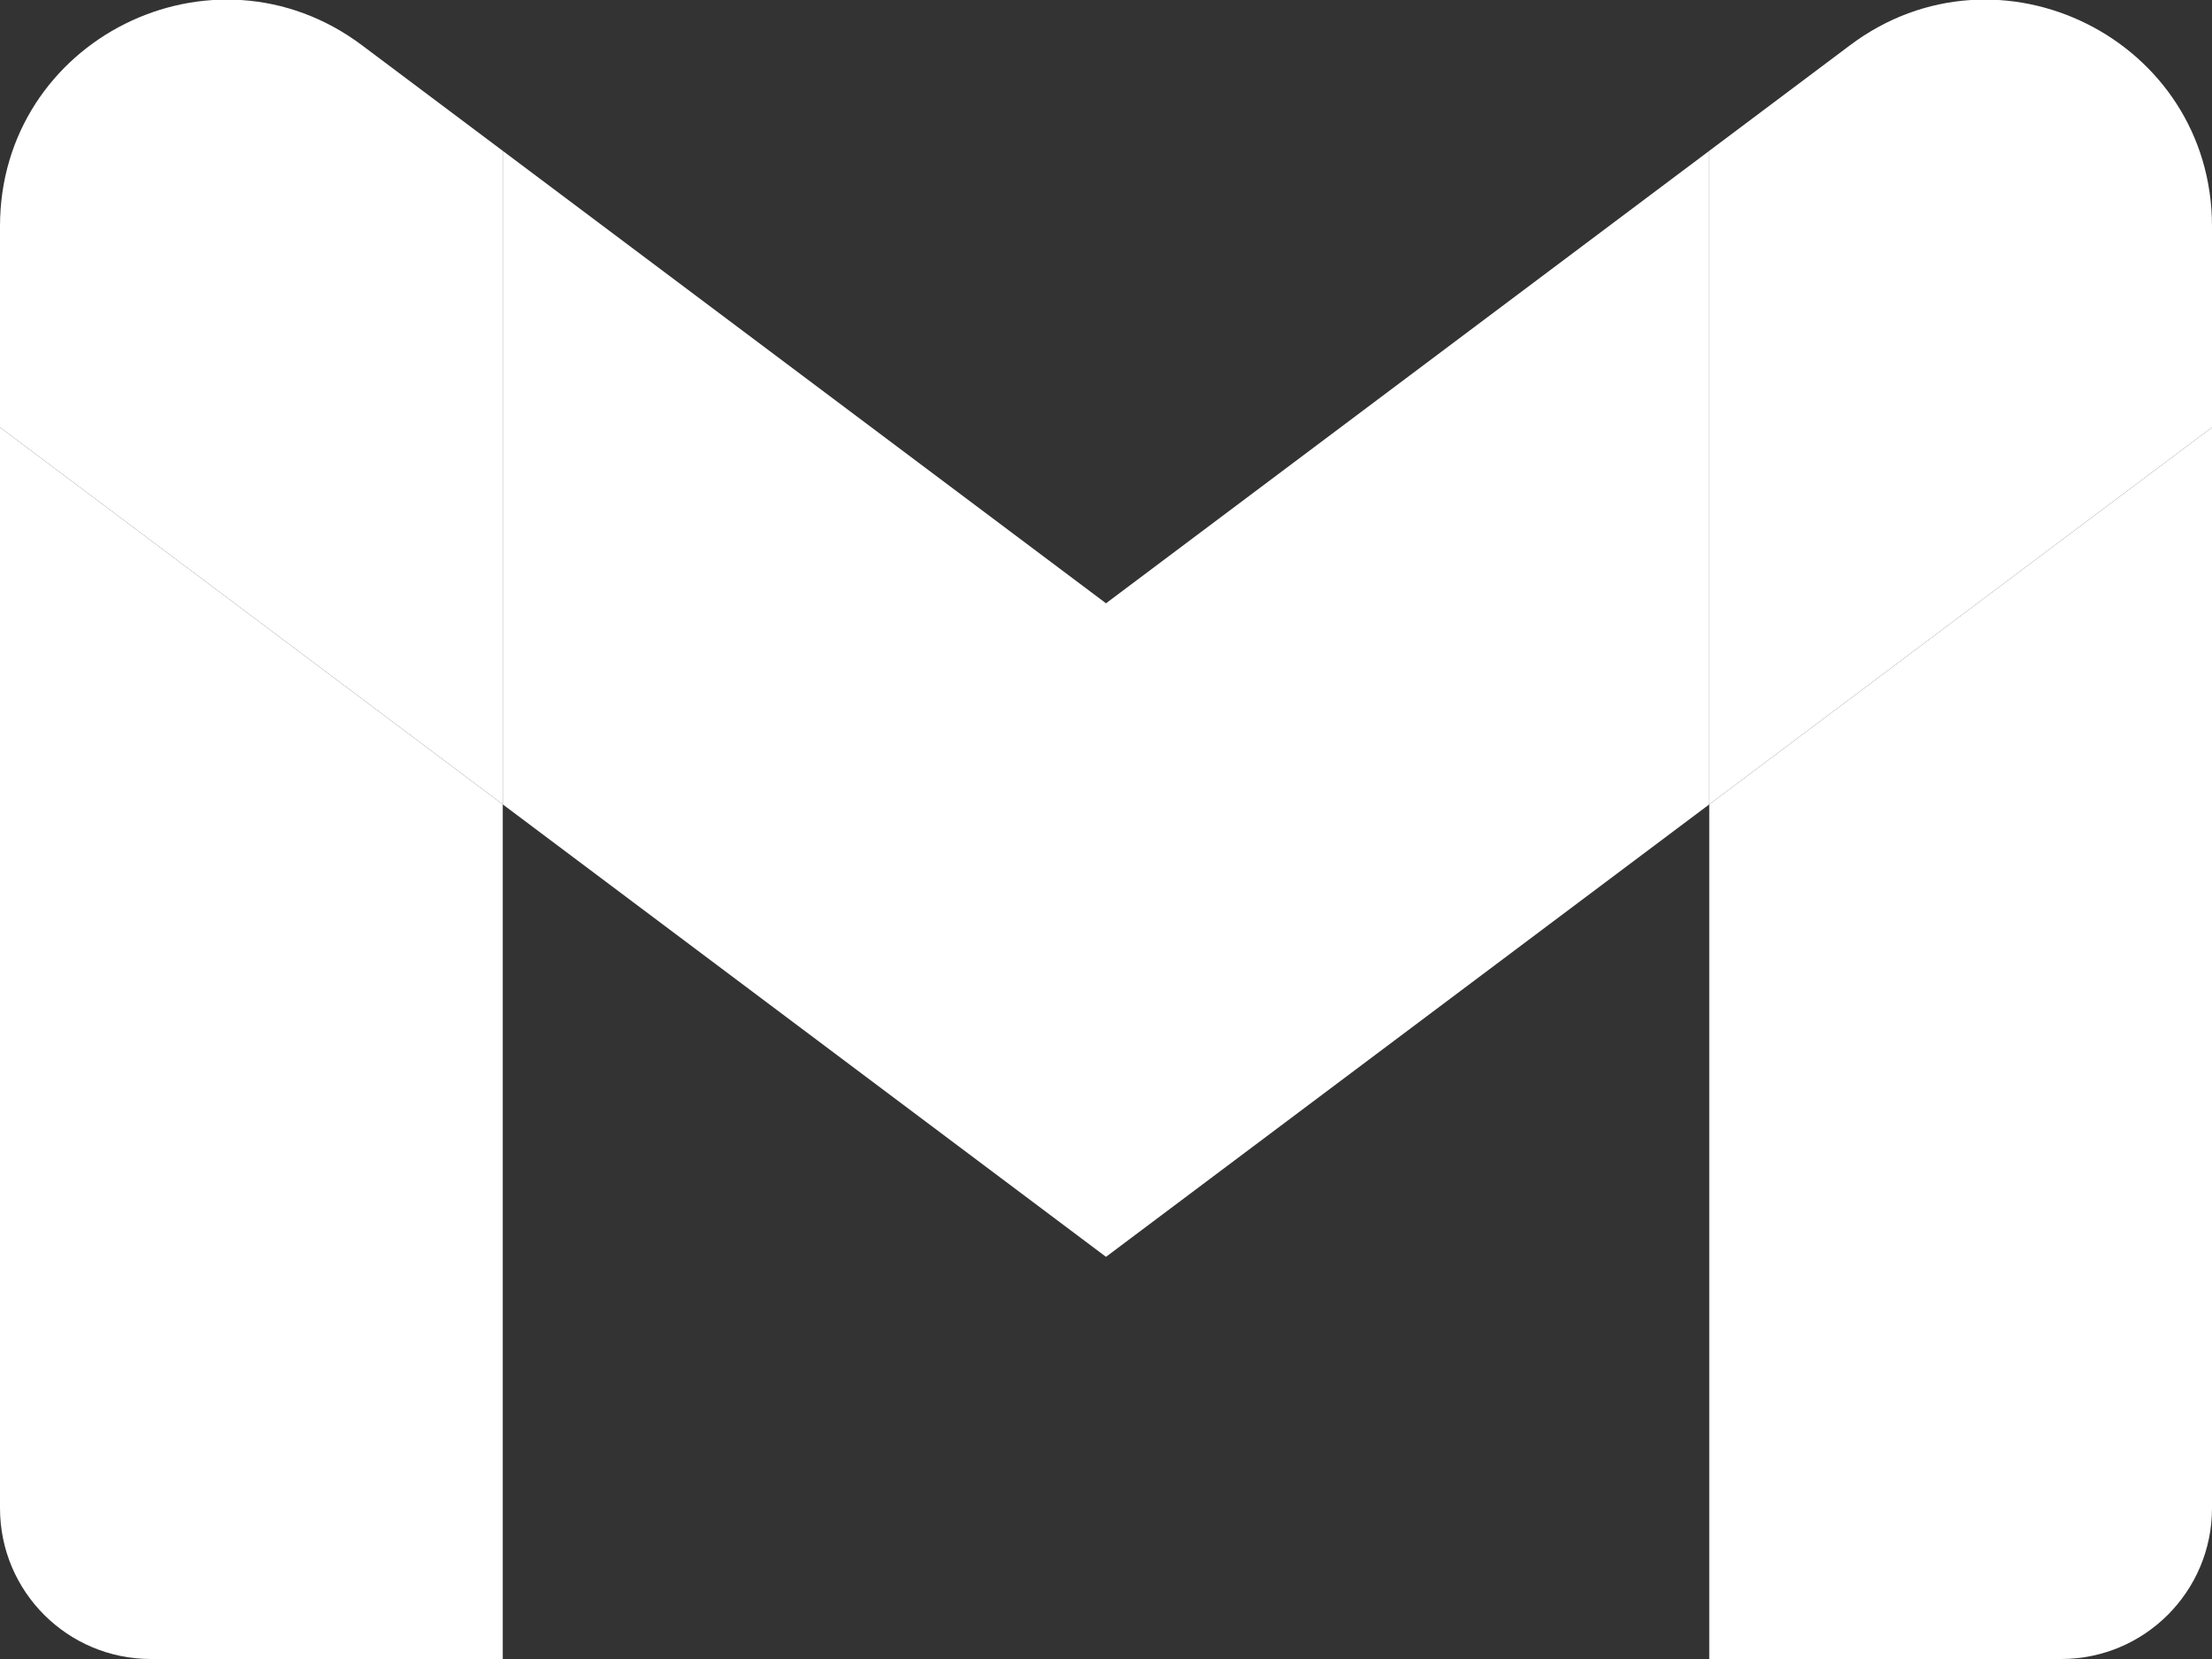
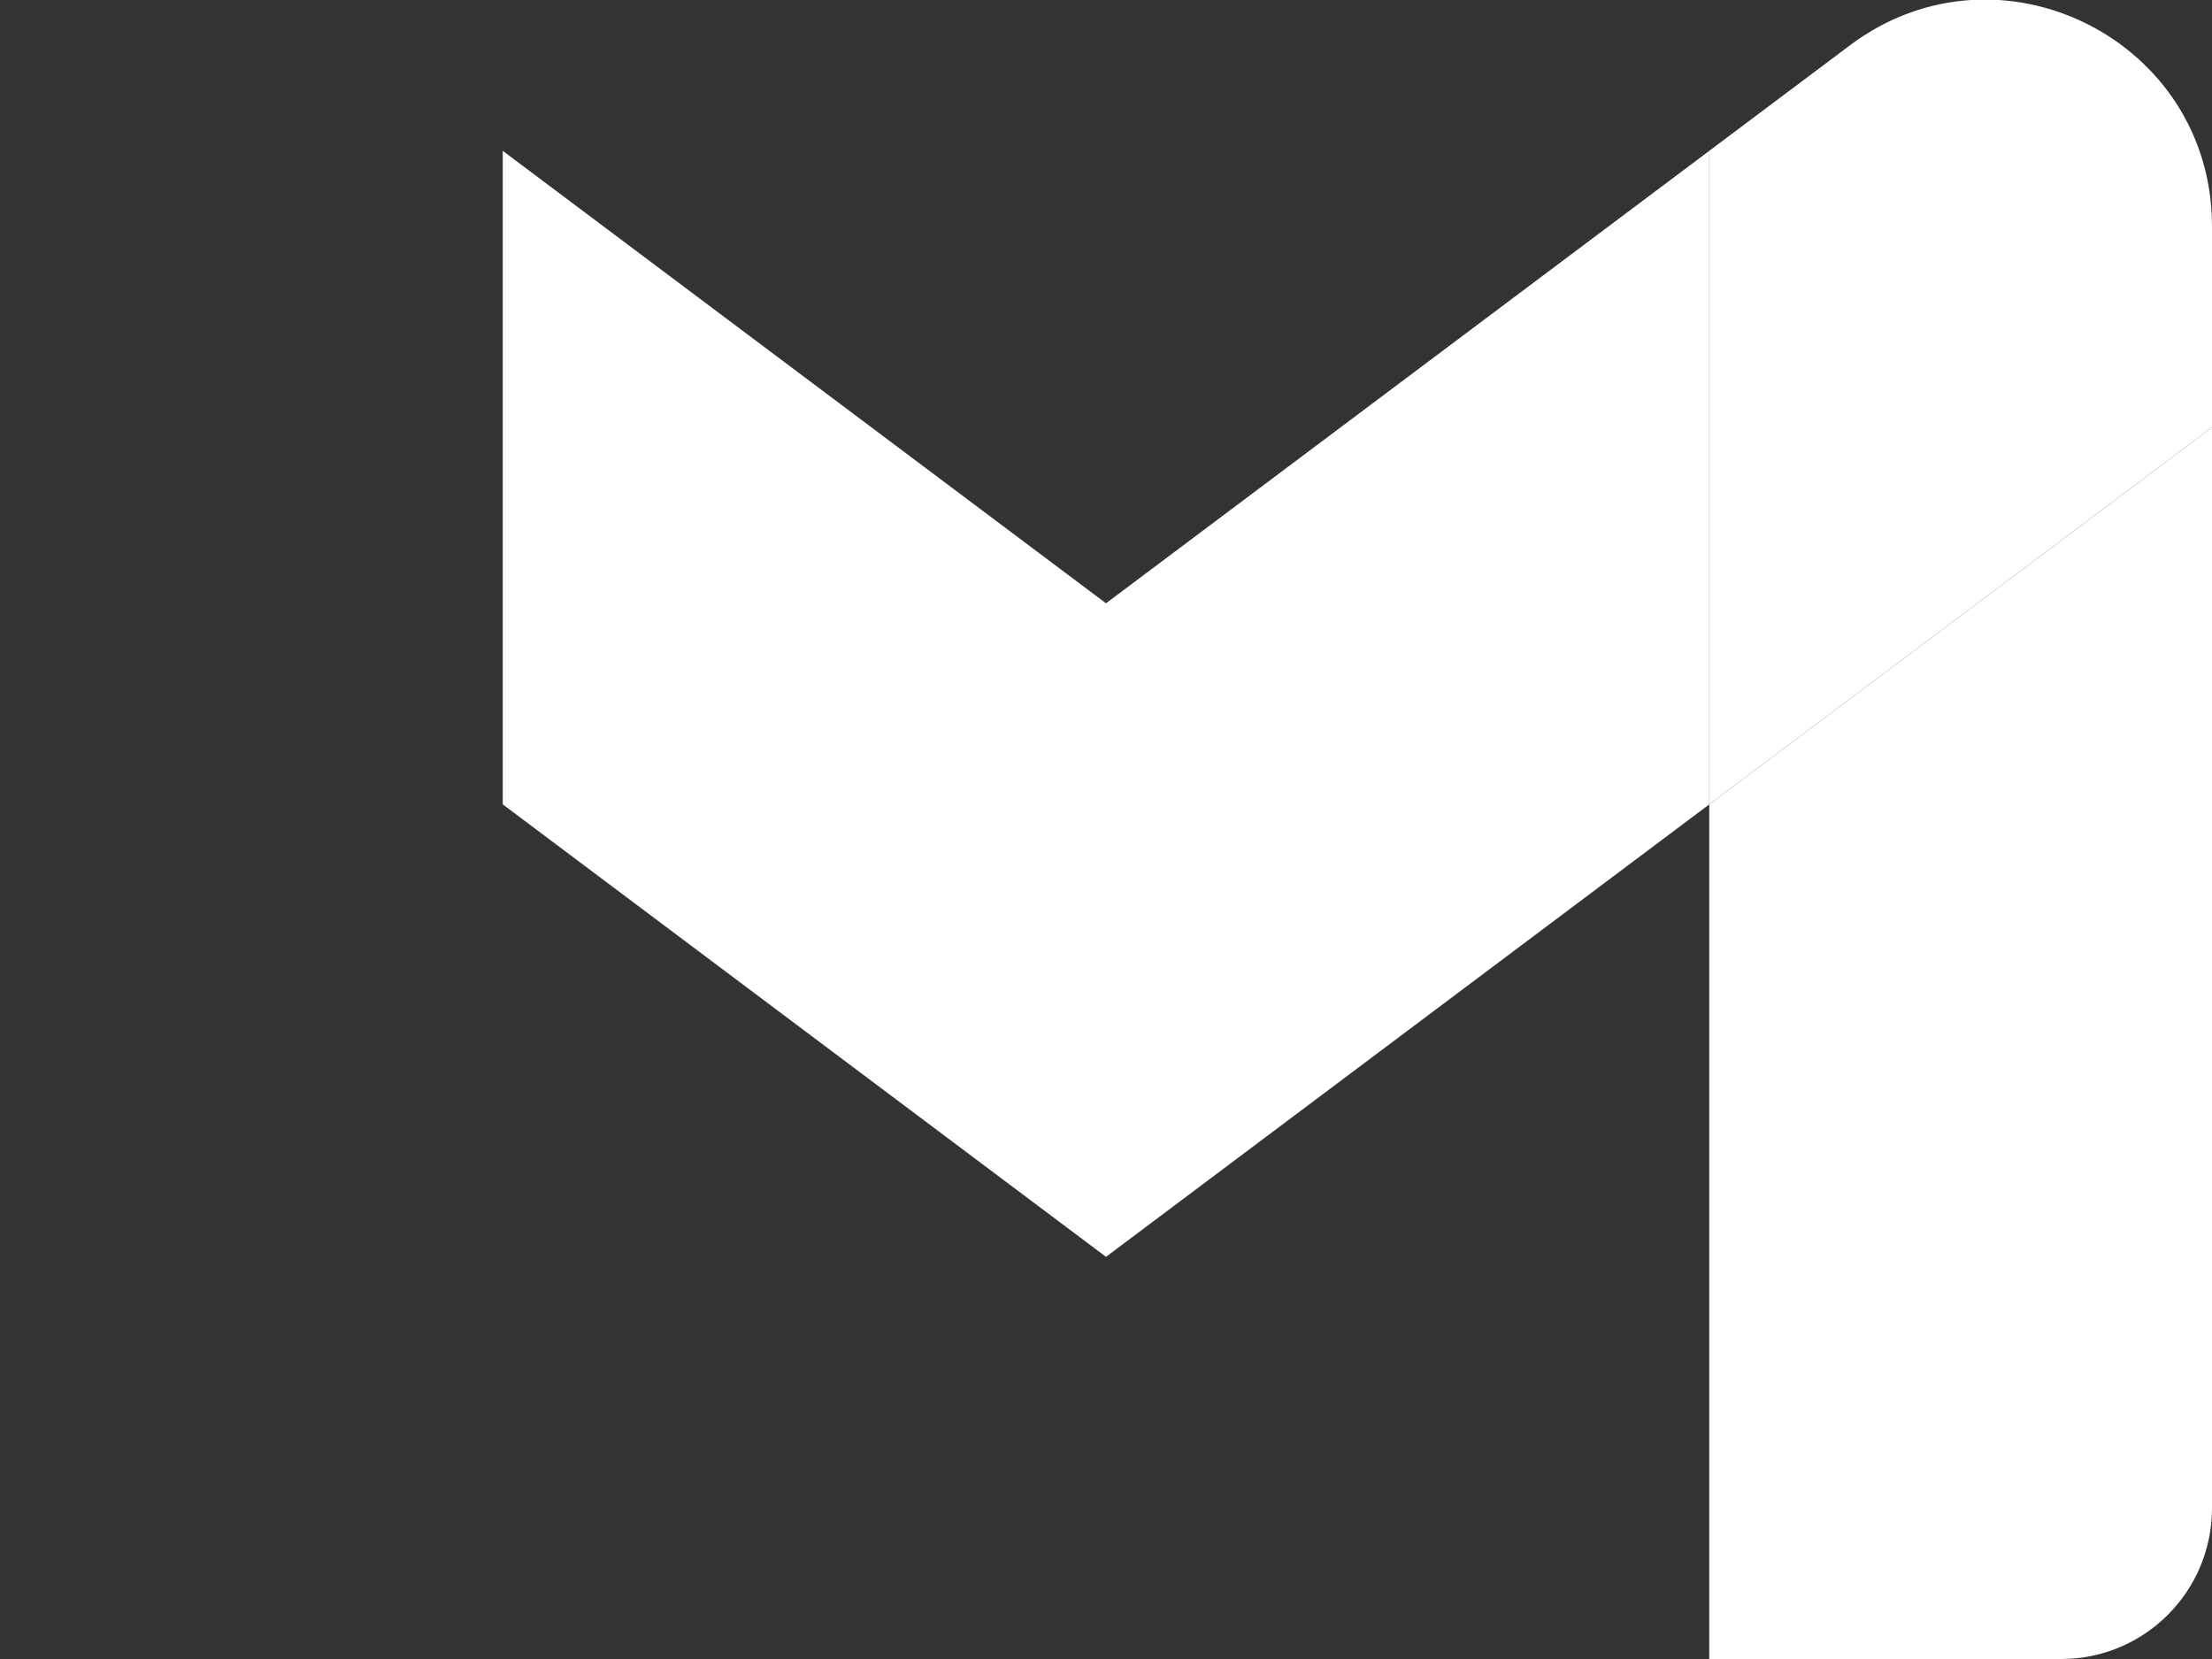
<svg xmlns="http://www.w3.org/2000/svg" width="64" height="48" viewBox="0 0 64 48" fill="none">
  <rect x="0" y="0" width="64" height="48" fill="#333333" stroke="none" />
  <g clip-path="url(#clip0_396_2)">
-     <path d="M4.364 48H14.546V23.273L0 12.364V43.636C0 46.051 1.956 48 4.364 48Z" fill="white" />
    <path d="M49.454 48H59.636C62.05 48 64 46.044 64 43.636V12.364L49.454 23.273" fill="white" />
    <path d="M49.454 4.364V23.273L64 12.364V6.546C64 1.149 57.84 -1.927 53.527 1.309" fill="white" />
    <path d="M14.546 23.273V4.364L32 17.455L49.455 4.364V23.273L32 36.364" fill="white" />
-     <path d="M0 6.546V12.364L14.546 23.273V4.364L10.473 1.309C6.153 -1.927 0 1.149 0 6.546Z" fill="white" />
  </g>
  <defs>
    <clipPath id="clip0_396_2">
      <rect width="64" height="48" fill="white" />
    </clipPath>
  </defs>
</svg>